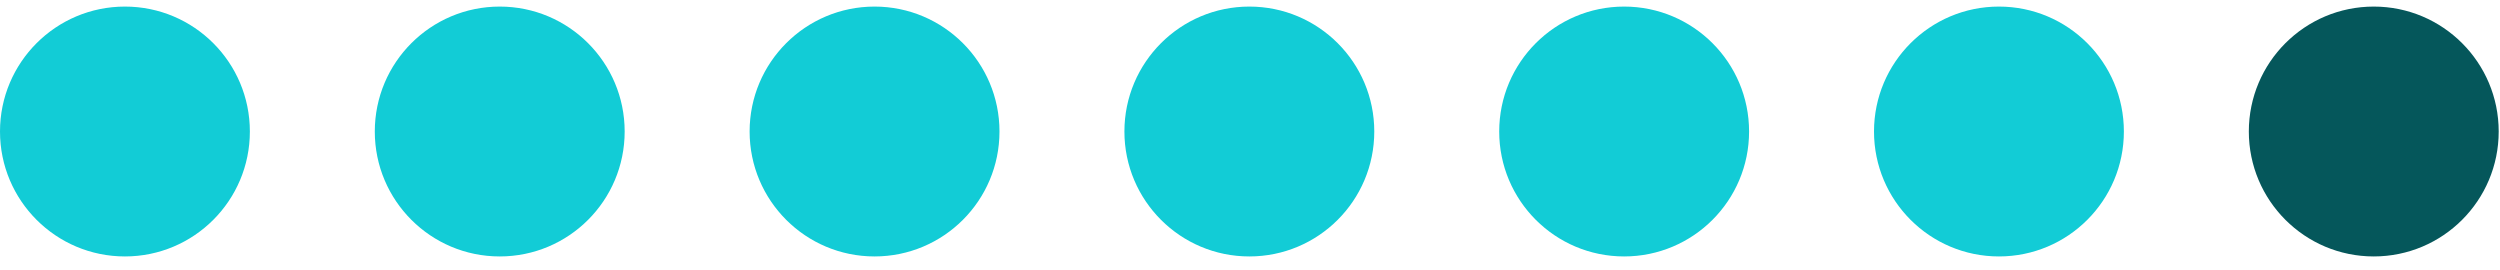
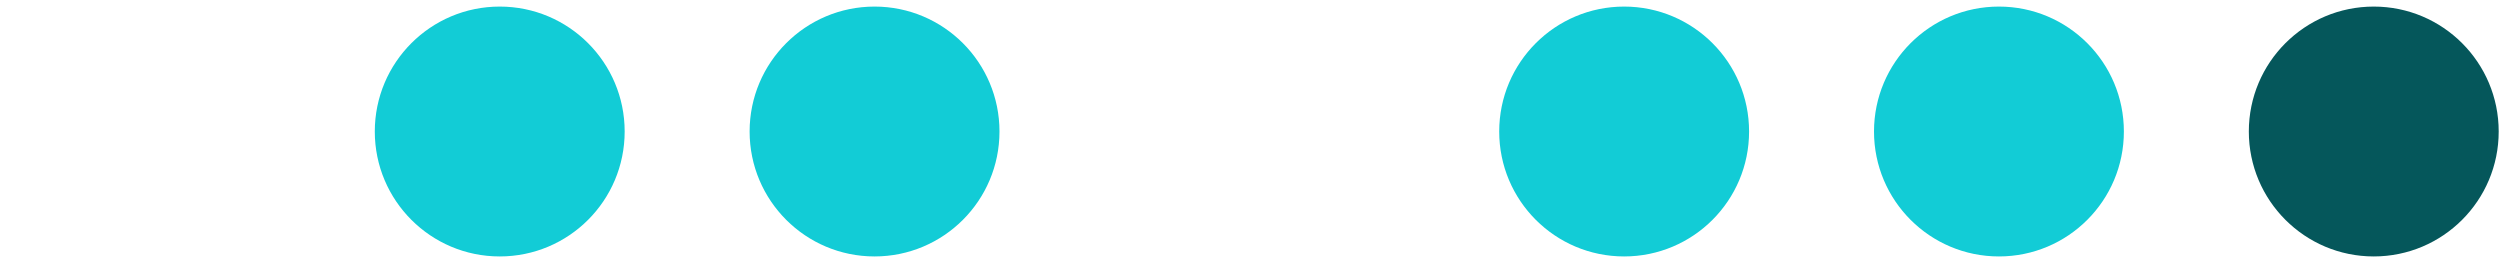
<svg xmlns="http://www.w3.org/2000/svg" width="111" height="12" viewBox="0 0 111 12" fill="none">
-   <circle cx="5.547" cy="5.839" r="5.547" fill="#12CCD6" />
  <circle cx="22.188" cy="5.839" r="5.547" fill="#12CCD6" />
  <circle cx="38.83" cy="5.839" r="5.547" fill="#12CCD6" />
-   <circle cx="55.471" cy="5.839" r="5.547" fill="#12CCD6" />
  <circle cx="72.112" cy="5.839" r="5.547" fill="#12CCD6" />
  <circle cx="88.753" cy="5.839" r="5.547" fill="#12CCD6" />
  <circle cx="105.395" cy="5.839" r="5.547" fill="#05575B" />
</svg>